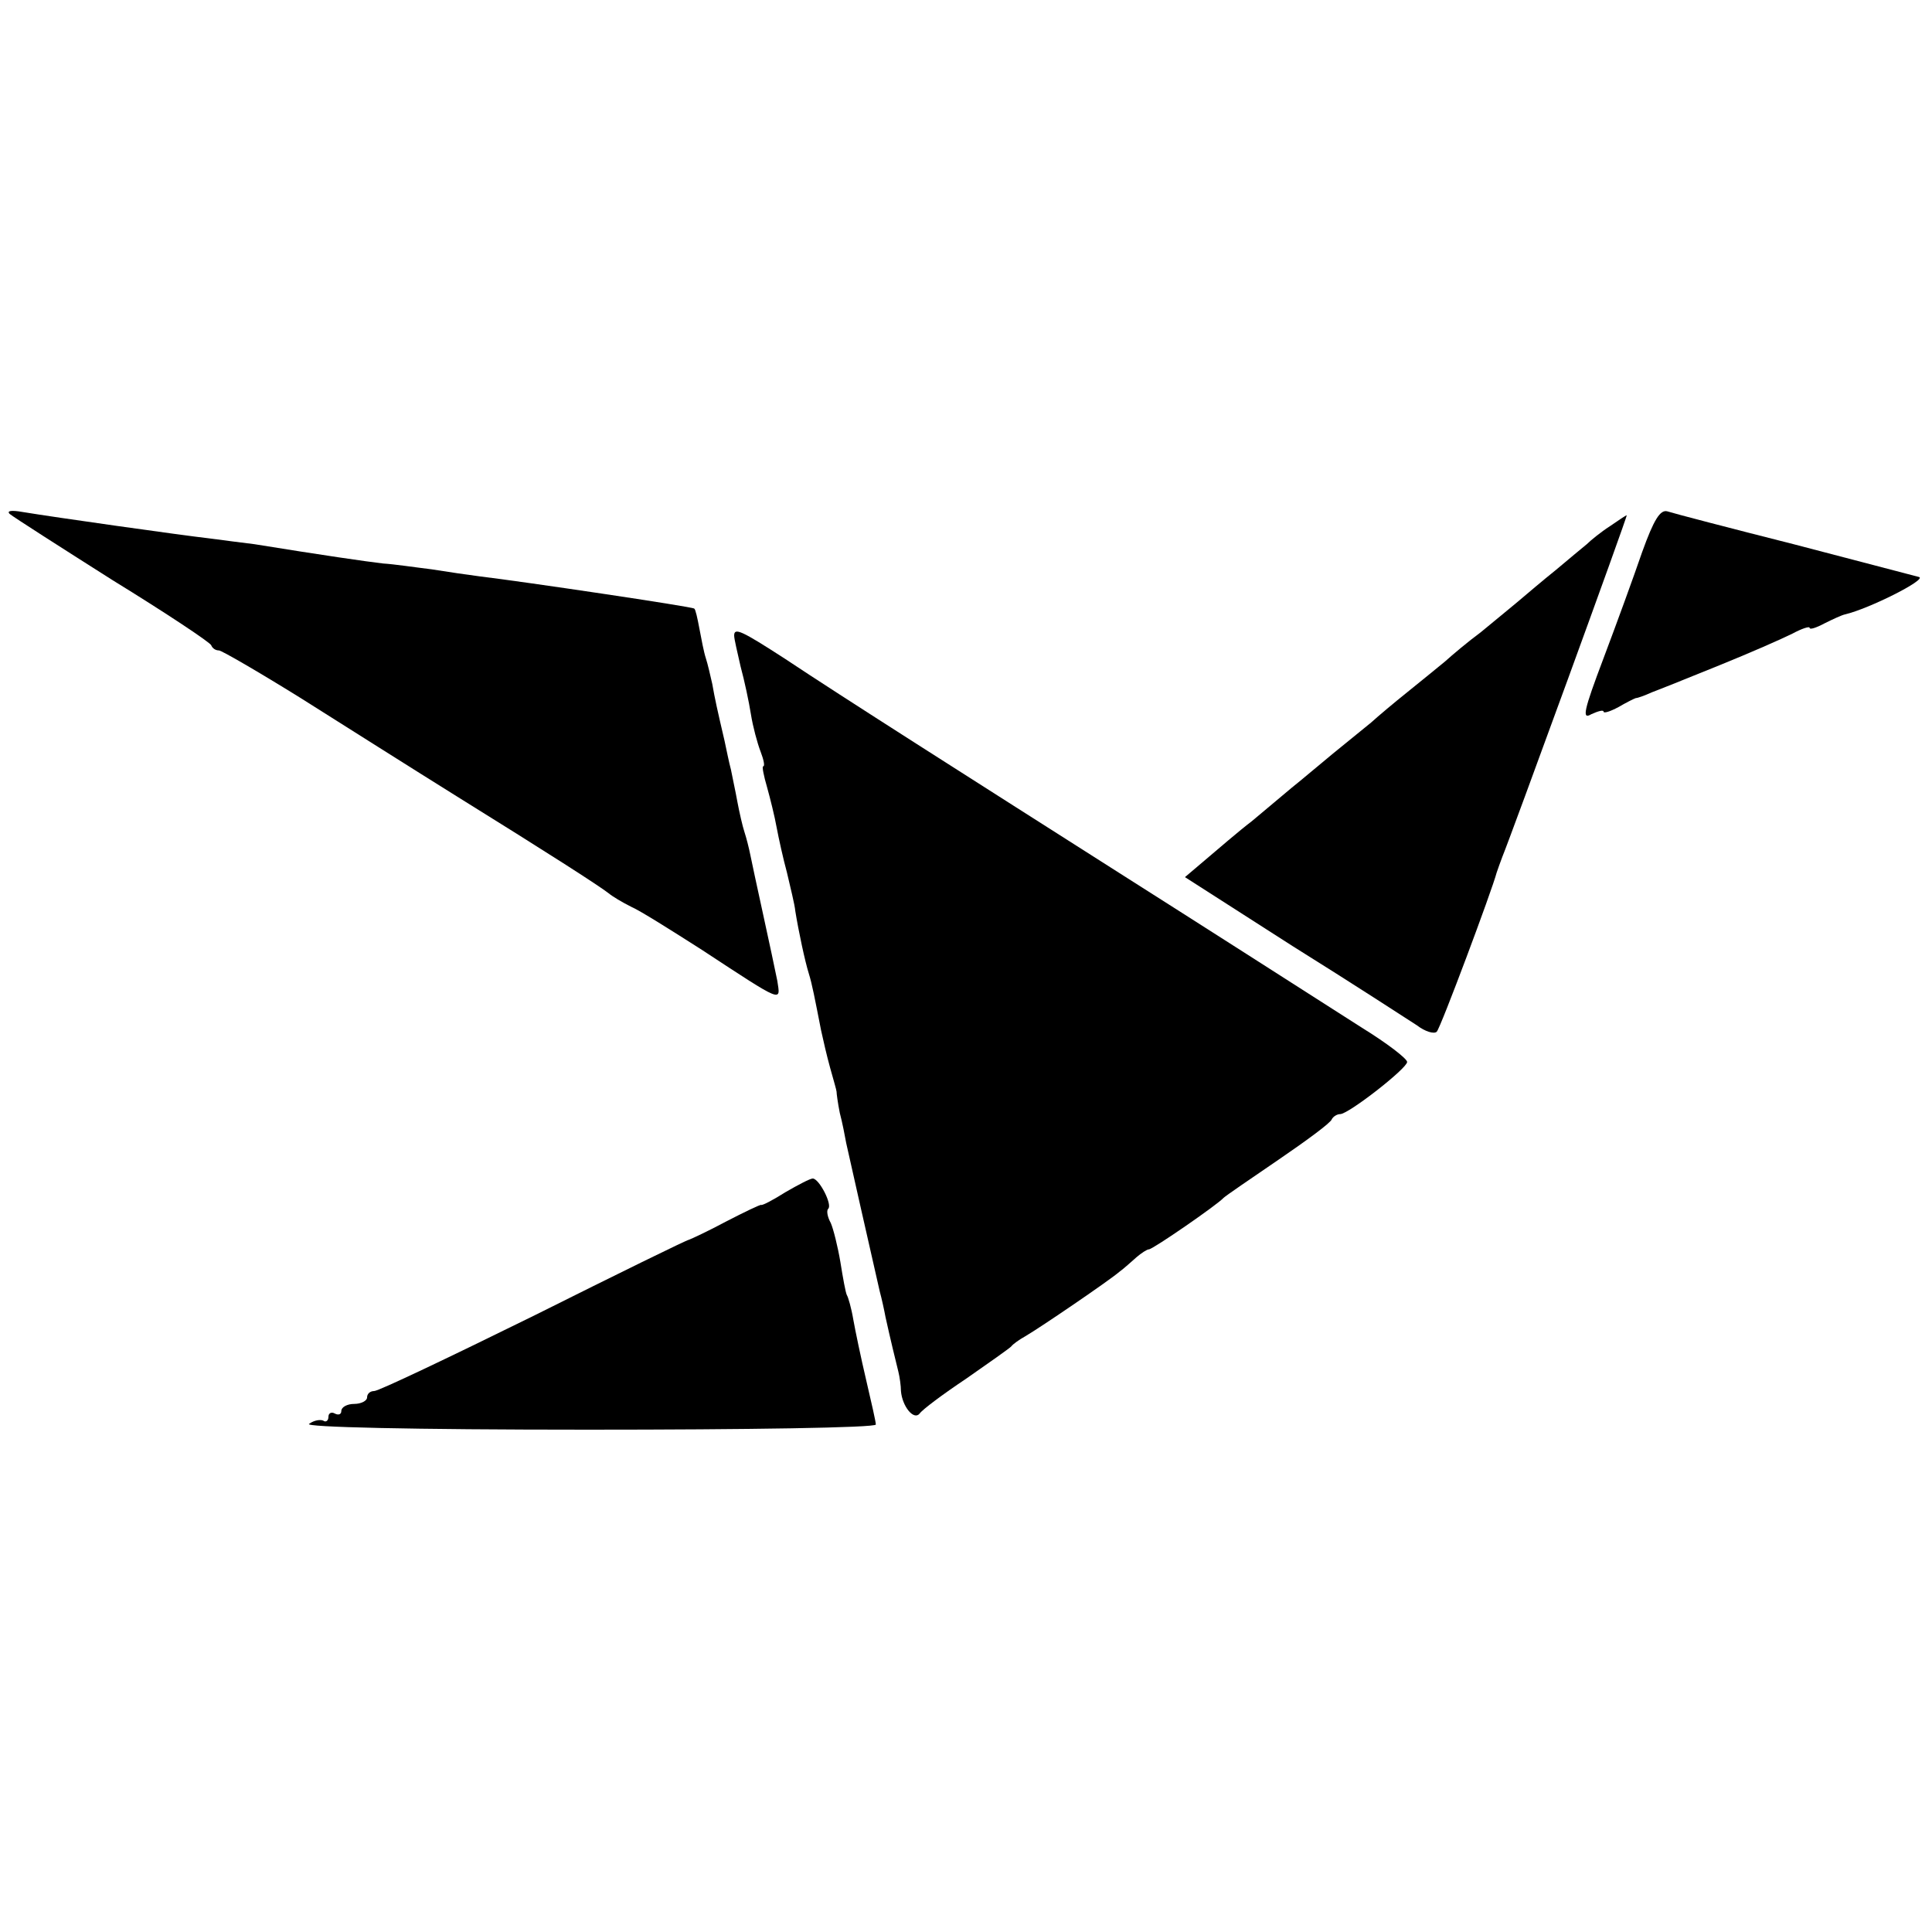
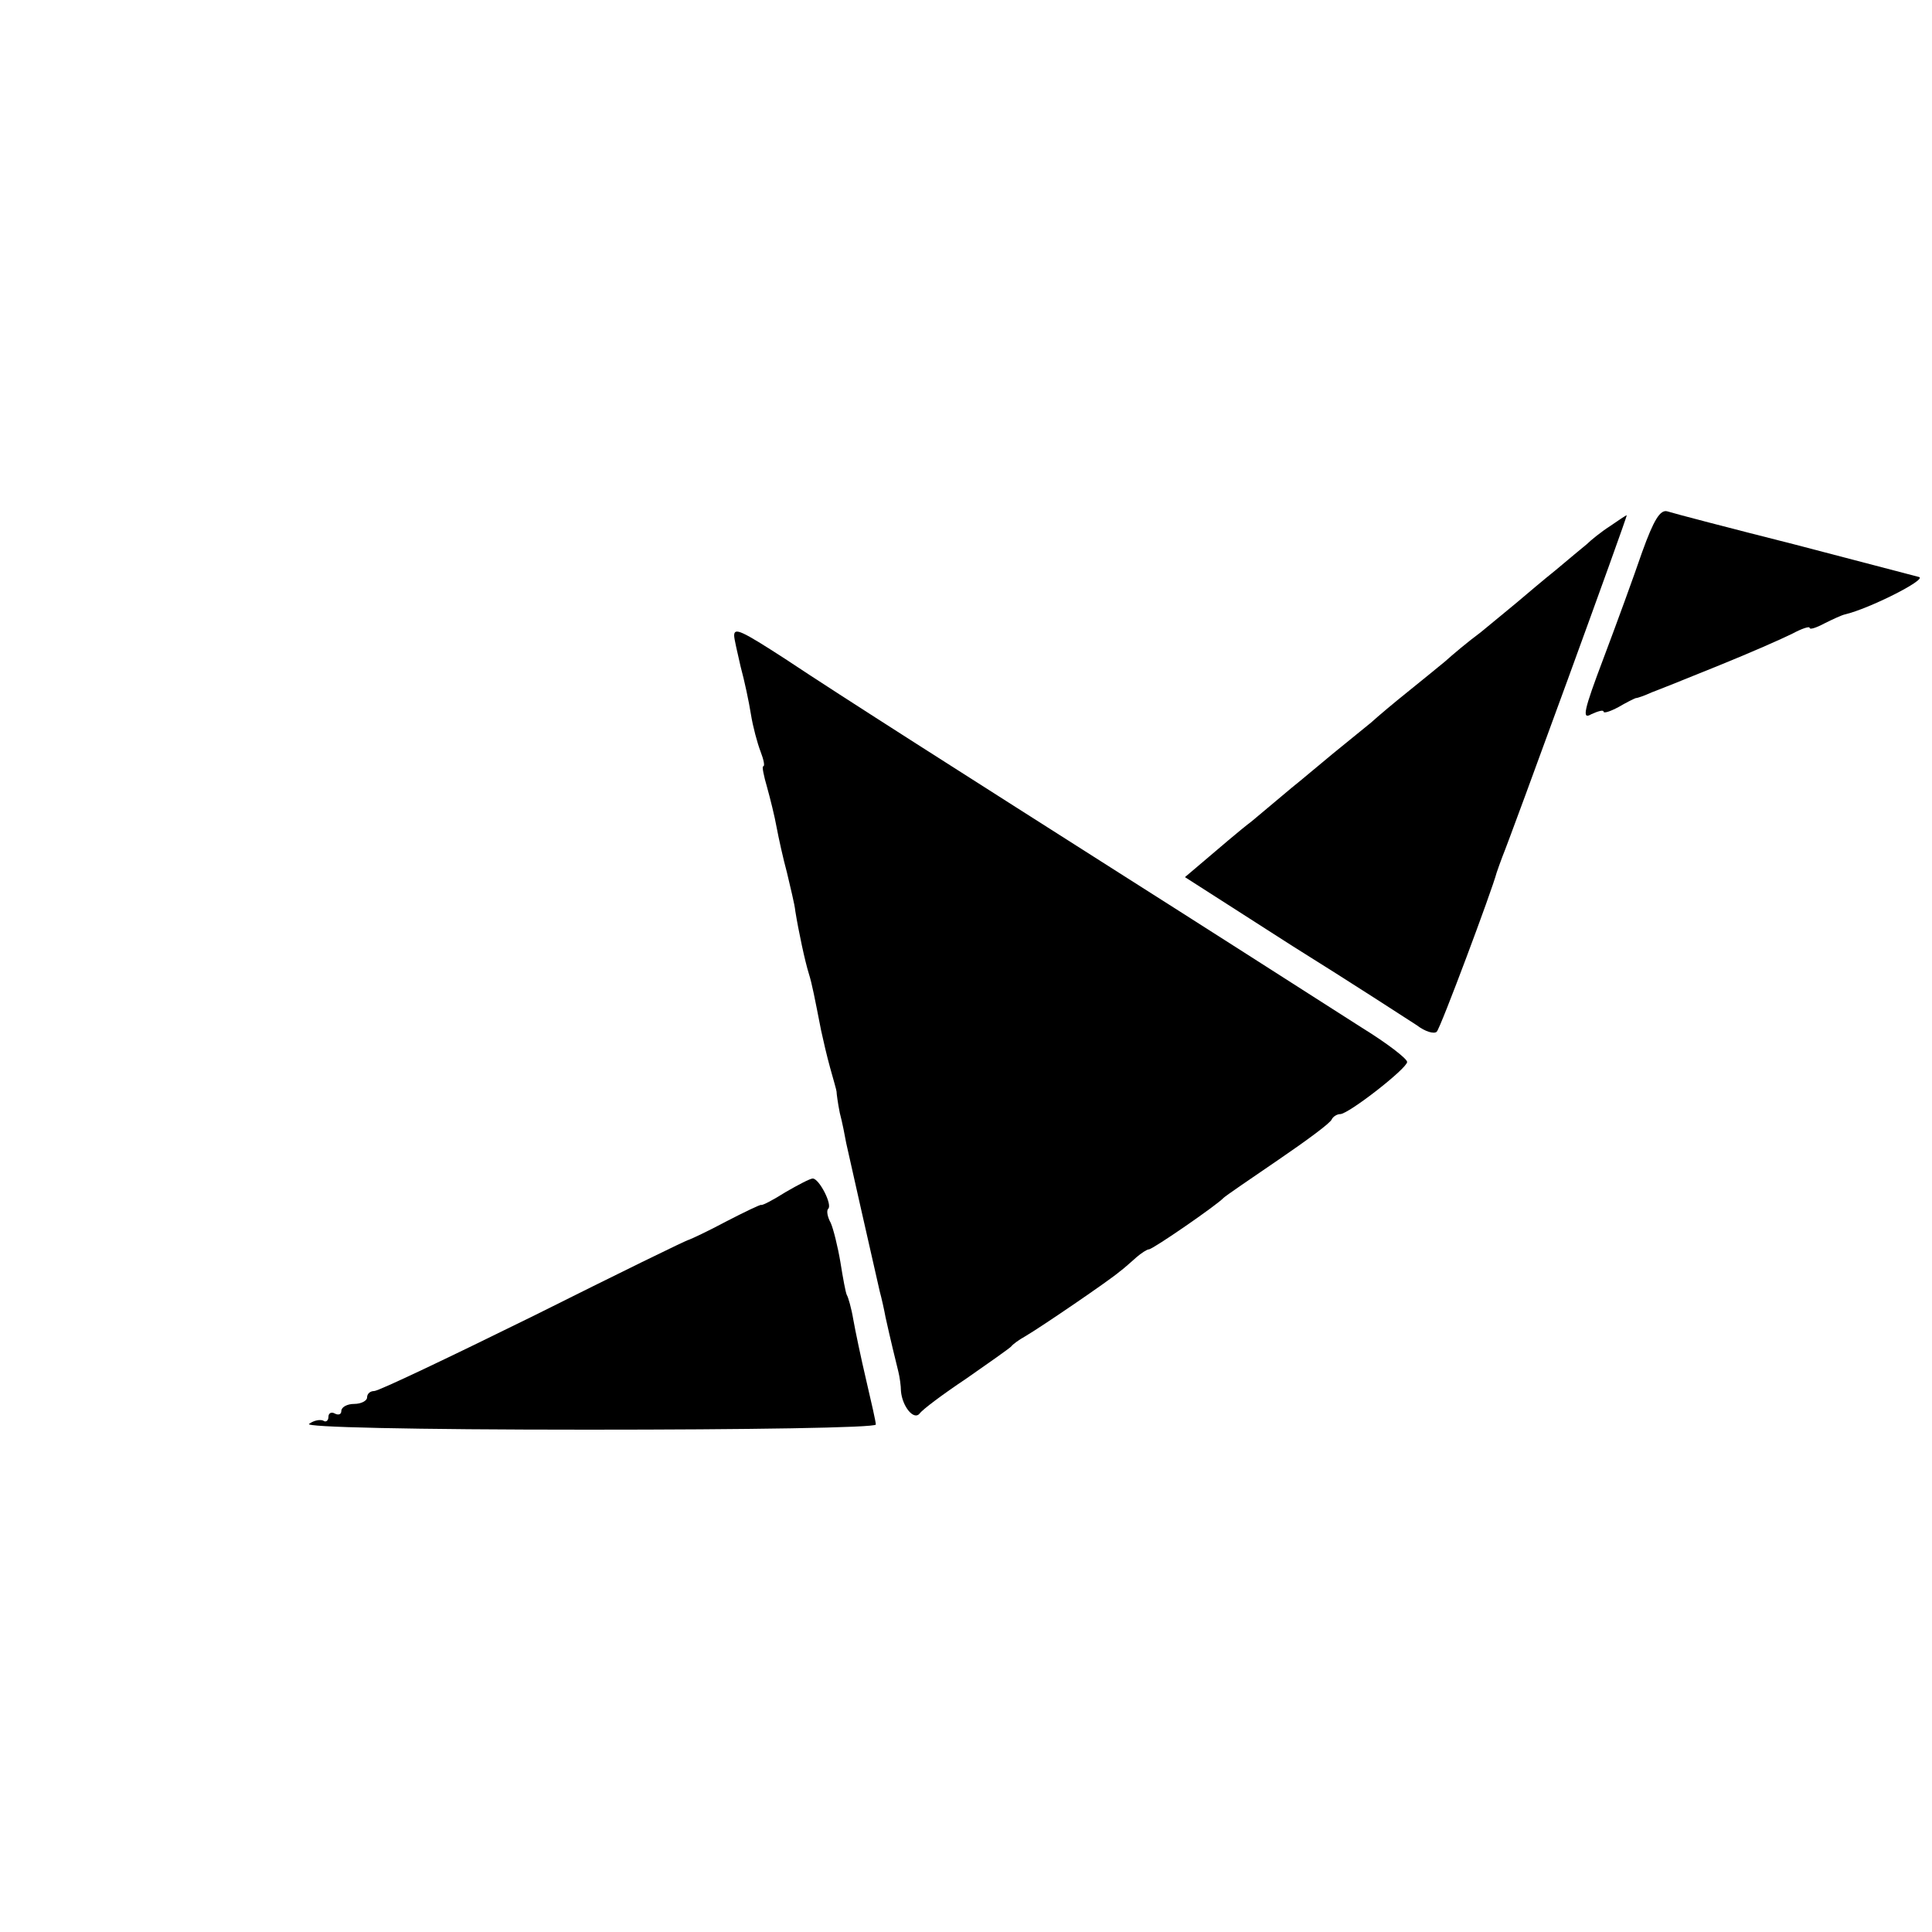
<svg xmlns="http://www.w3.org/2000/svg" version="1.0" width="300pt" height="300pt" viewBox="0 0 300 300" preserveAspectRatio="xMidYMid meet">
  <g transform="translate(0,300) scale(0.1,-0.1)" fill="#000000" stroke="none">
-     <path d="M15 2202 c6 -5 78 -51 160 -103 83 -51 152 -97 153 -101 2 -5 7 -8 12 -8 4 0 61 -33 127 -74 65 -41 174 -110 243 -153 145 -90 221 -139 235 -150 6 -5 21 -14 35 -21 14 -6 63 -37 110 -67 128 -84 122 -81 117 -48 -3 15 -13 62 -22 103 -9 41 -18 83 -20 93 -2 10 -6 26 -9 35 -3 9 -8 31 -11 47 -3 17 -8 39 -10 50 -3 11 -7 31 -10 45 -11 47 -15 65 -19 88 -3 13 -7 31 -10 40 -3 9 -7 30 -10 46 -3 16 -6 30 -8 31 -3 3 -266 42 -333 50 -16 2 -50 7 -75 11 -25 3 -58 8 -75 9 -26 3 -95 13 -200 30 -16 2 -48 6 -70 9 -44 5 -242 33 -290 41 -17 3 -25 2 -20 -3z" />
    <path d="M2550 2143 c-13 -38 -40 -112 -60 -165 -31 -82 -34 -96 -19 -87 11 5 19 7 19 4 0 -3 10 0 23 7 12 7 24 13 27 14 3 0 14 4 25 9 11 4 58 23 105 42 47 19 97 41 113 49 15 8 27 12 27 9 0 -3 10 0 23 7 12 6 27 13 32 14 38 9 127 54 115 58 -8 2 -96 25 -195 51 -99 25 -187 48 -196 51 -11 3 -21 -13 -39 -63z" />
    <path d="M2500 2183 c-14 -9 -30 -22 -36 -28 -6 -5 -28 -23 -48 -40 -20 -16 -47 -39 -60 -50 -13 -11 -39 -32 -57 -47 -19 -14 -44 -35 -55 -45 -12 -10 -38 -31 -59 -48 -20 -16 -45 -37 -56 -47 -11 -9 -38 -31 -59 -48 -22 -18 -50 -42 -64 -53 -14 -12 -42 -35 -62 -52 -21 -16 -52 -43 -71 -59 l-33 -28 167 -107 c93 -58 179 -114 193 -123 13 -10 27 -14 31 -10 6 6 86 220 93 247 2 6 6 17 9 25 11 26 195 530 193 530 -1 0 -13 -8 -26 -17z" />
-     <path d="M1140 2013 c0 -5 5 -26 10 -48 6 -22 13 -55 16 -74 3 -19 10 -45 15 -58 5 -13 7 -23 4 -23 -2 0 1 -15 6 -32 5 -18 12 -46 15 -63 3 -16 10 -48 16 -70 5 -22 12 -49 13 -60 5 -31 15 -78 21 -97 5 -16 9 -37 19 -88 3 -14 9 -40 14 -58 5 -18 10 -35 10 -37 0 -3 2 -18 5 -33 4 -15 8 -36 10 -47 4 -18 40 -178 52 -230 3 -11 7 -29 9 -40 7 -32 16 -69 20 -85 2 -8 4 -22 4 -30 2 -24 20 -46 29 -35 4 6 36 30 72 54 36 25 67 47 70 50 3 4 13 11 22 16 24 14 131 87 146 100 7 5 19 16 27 23 7 6 16 12 19 12 6 0 106 69 116 80 3 3 41 29 85 59 44 30 82 58 83 63 2 4 8 8 13 8 13 0 104 71 104 81 0 5 -31 29 -70 53 -75 48 -280 179 -370 236 -242 154 -439 279 -526 337 -68 44 -79 49 -79 36z" />
+     <path d="M1140 2013 c0 -5 5 -26 10 -48 6 -22 13 -55 16 -74 3 -19 10 -45 15 -58 5 -13 7 -23 4 -23 -2 0 1 -15 6 -32 5 -18 12 -46 15 -63 3 -16 10 -48 16 -70 5 -22 12 -49 13 -60 5 -31 15 -78 21 -97 5 -16 9 -37 19 -88 3 -14 9 -40 14 -58 5 -18 10 -35 10 -37 0 -3 2 -18 5 -33 4 -15 8 -36 10 -47 4 -18 40 -178 52 -230 3 -11 7 -29 9 -40 7 -32 16 -69 20 -85 2 -8 4 -22 4 -30 2 -24 20 -46 29 -35 4 6 36 30 72 54 36 25 67 47 70 50 3 4 13 11 22 16 24 14 131 87 146 100 7 5 19 16 27 23 7 6 16 12 19 12 6 0 106 69 116 80 3 3 41 29 85 59 44 30 82 58 83 63 2 4 8 8 13 8 13 0 104 71 104 81 0 5 -31 29 -70 53 -75 48 -280 179 -370 236 -242 154 -439 279 -526 337 -68 44 -79 49 -79 36" />
    <path d="M1220 1149 c-19 -12 -36 -21 -38 -20 -1 1 -26 -11 -55 -26 -28 -15 -54 -27 -57 -28 -3 0 -111 -53 -241 -118 -130 -64 -241 -117 -248 -117 -6 0 -11 -4 -11 -10 0 -5 -9 -10 -20 -10 -11 0 -20 -5 -20 -11 0 -5 -4 -7 -10 -4 -5 3 -10 1 -10 -5 0 -6 -4 -9 -8 -6 -4 2 -14 1 -22 -5 -9 -5 157 -9 433 -9 246 0 447 3 447 8 0 4 -7 35 -15 69 -8 34 -17 77 -20 94 -3 18 -8 35 -10 38 -2 4 -6 26 -10 51 -4 24 -11 52 -15 61 -5 9 -7 19 -4 22 7 6 -14 47 -24 47 -4 0 -23 -10 -42 -21z" />
  </g>
</svg>